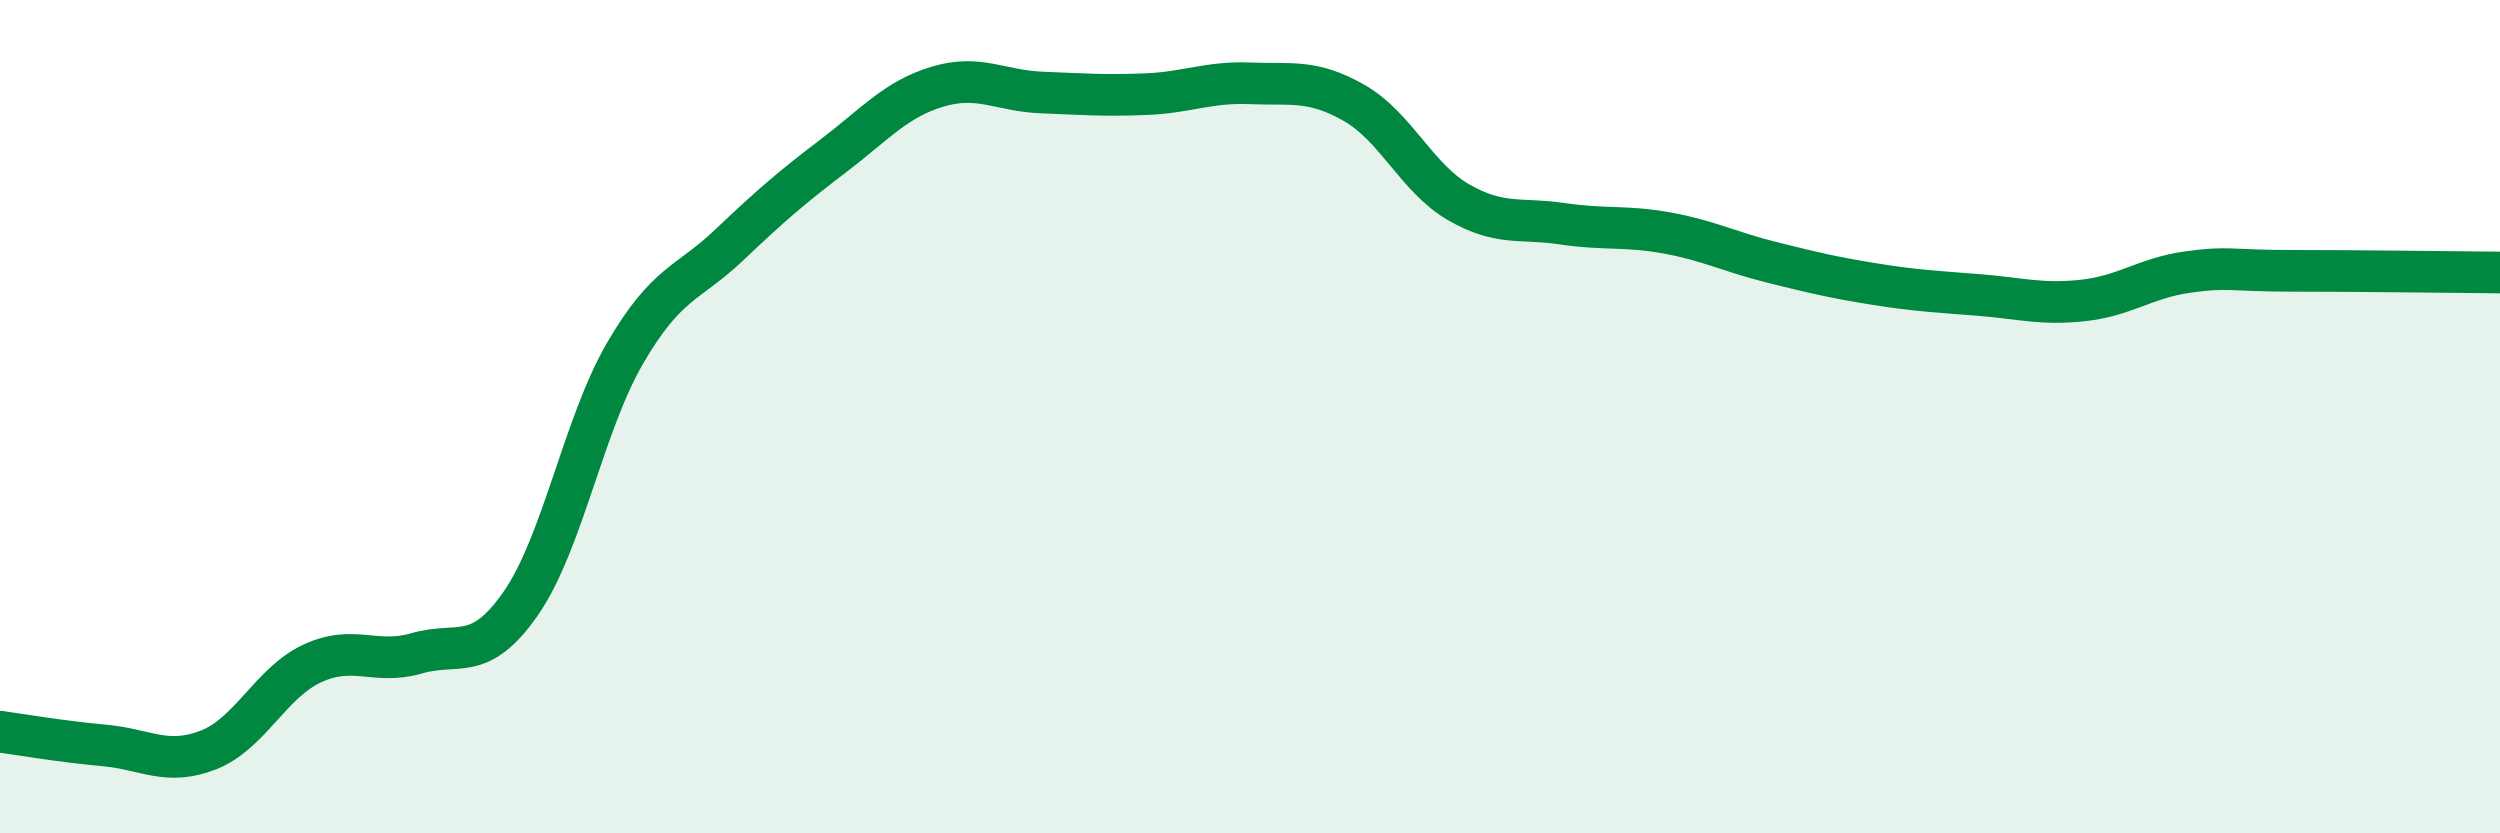
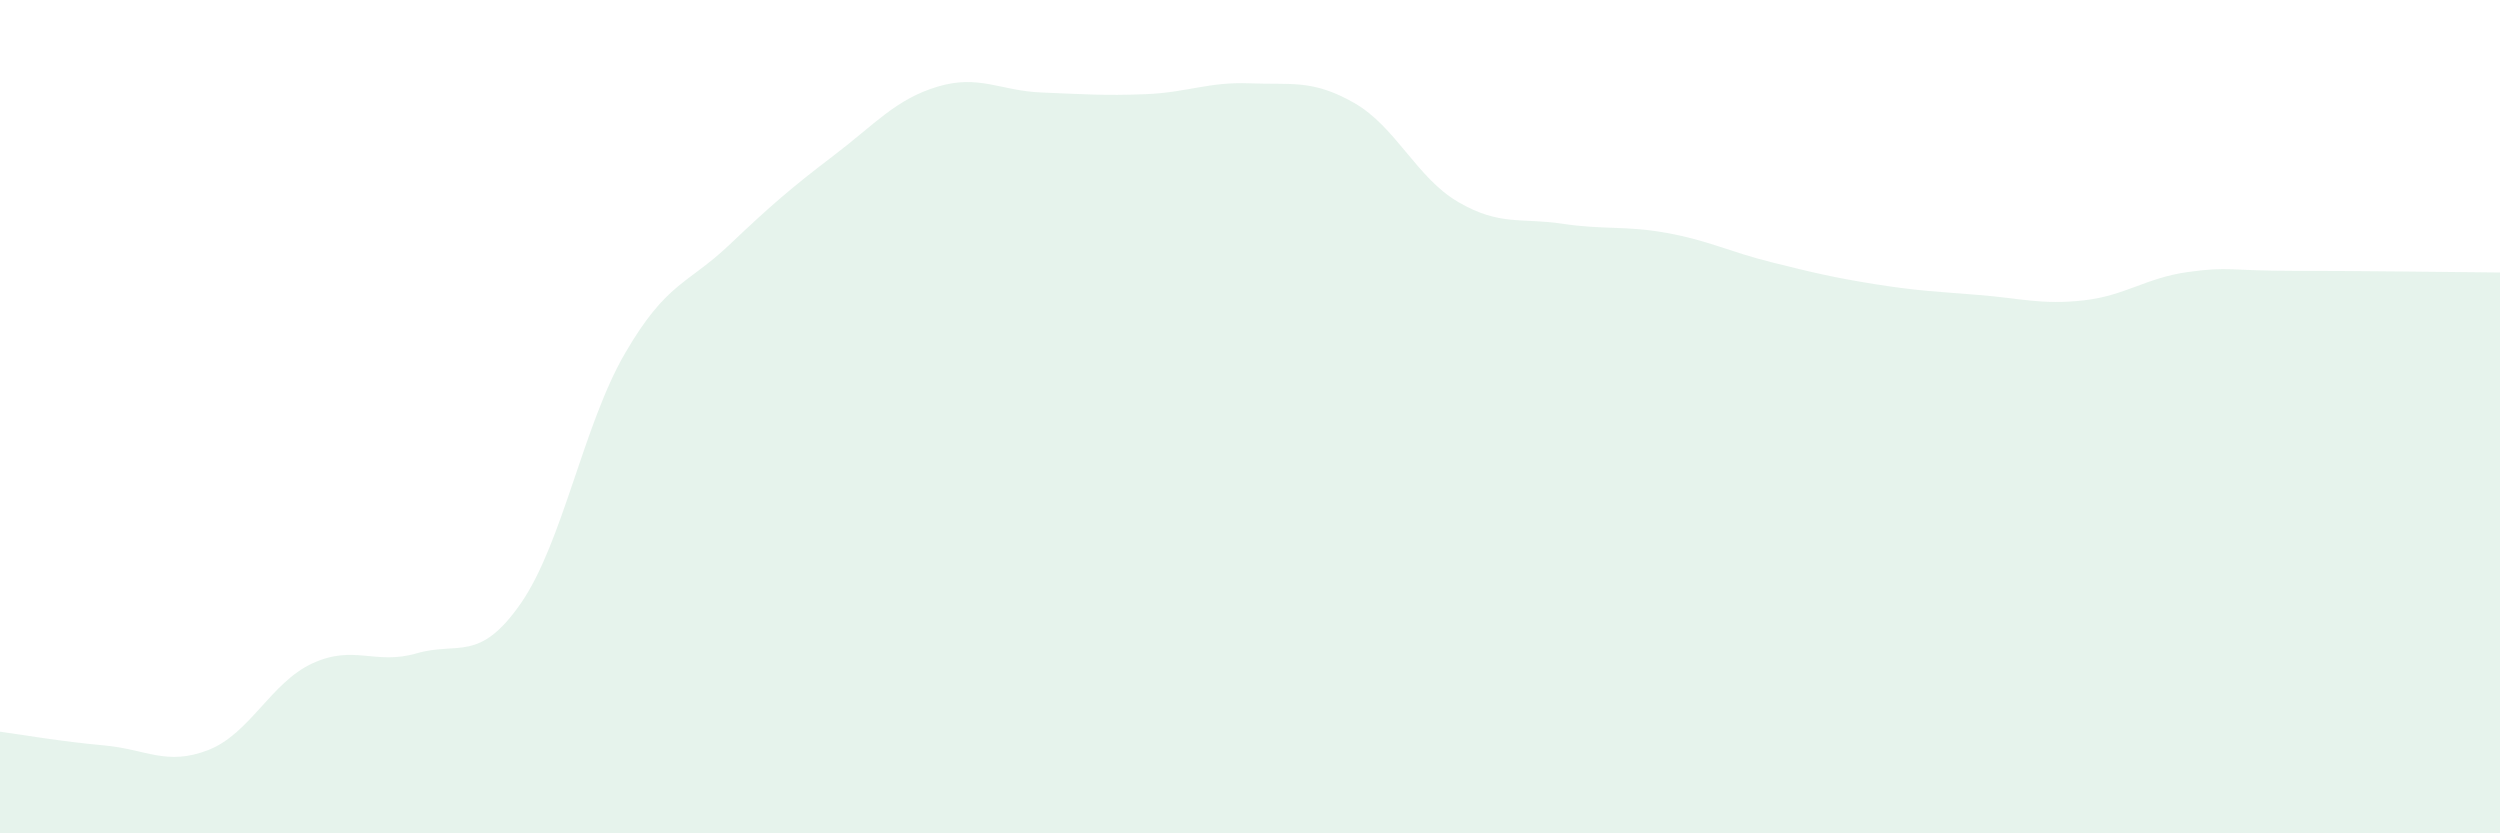
<svg xmlns="http://www.w3.org/2000/svg" width="60" height="20" viewBox="0 0 60 20">
  <path d="M 0,17.56 C 0.5,17.63 1.5,17.8 2.5,17.89 C 3.5,17.98 4,18.39 5,18 C 6,17.61 6.5,16.38 7.5,15.92 C 8.5,15.46 9,15.97 10,15.68 C 11,15.39 11.5,15.92 12.5,14.48 C 13.5,13.04 14,10.2 15,8.48 C 16,6.76 16.5,6.83 17.5,5.88 C 18.5,4.93 19,4.5 20,3.74 C 21,2.98 21.5,2.38 22.5,2.08 C 23.5,1.78 24,2.18 25,2.22 C 26,2.26 26.5,2.3 27.5,2.26 C 28.5,2.22 29,1.96 30,2 C 31,2.04 31.5,1.9 32.5,2.47 C 33.5,3.04 34,4.27 35,4.85 C 36,5.43 36.5,5.22 37.5,5.37 C 38.5,5.52 39,5.41 40,5.59 C 41,5.77 41.5,6.04 42.5,6.29 C 43.5,6.54 44,6.66 45,6.82 C 46,6.98 46.5,7 47.5,7.08 C 48.5,7.16 49,7.32 50,7.21 C 51,7.1 51.5,6.67 52.5,6.53 C 53.5,6.39 53.5,6.5 55,6.5 C 56.5,6.5 59,6.53 60,6.54L60 20L0 20Z" fill="#008740" opacity="0.1" stroke-linecap="round" stroke-linejoin="round" />
-   <path d="M 0,17.56 C 0.5,17.63 1.5,17.8 2.5,17.89 C 3.5,17.98 4,18.39 5,18 C 6,17.61 6.5,16.38 7.5,15.92 C 8.5,15.46 9,15.97 10,15.68 C 11,15.39 11.5,15.92 12.5,14.48 C 13.5,13.04 14,10.2 15,8.48 C 16,6.76 16.5,6.83 17.5,5.88 C 18.5,4.93 19,4.5 20,3.74 C 21,2.98 21.5,2.38 22.5,2.08 C 23.5,1.78 24,2.18 25,2.22 C 26,2.26 26.5,2.3 27.5,2.26 C 28.5,2.22 29,1.96 30,2 C 31,2.04 31.5,1.9 32.5,2.47 C 33.5,3.04 34,4.27 35,4.85 C 36,5.43 36.5,5.22 37.5,5.37 C 38.5,5.52 39,5.41 40,5.59 C 41,5.77 41.5,6.04 42.5,6.29 C 43.5,6.54 44,6.66 45,6.82 C 46,6.98 46.5,7 47.5,7.08 C 48.5,7.16 49,7.32 50,7.21 C 51,7.1 51.5,6.67 52.5,6.53 C 53.5,6.39 53.5,6.5 55,6.5 C 56.5,6.5 59,6.53 60,6.54" stroke="#008740" stroke-width="1" fill="none" stroke-linecap="round" stroke-linejoin="round" />
</svg>